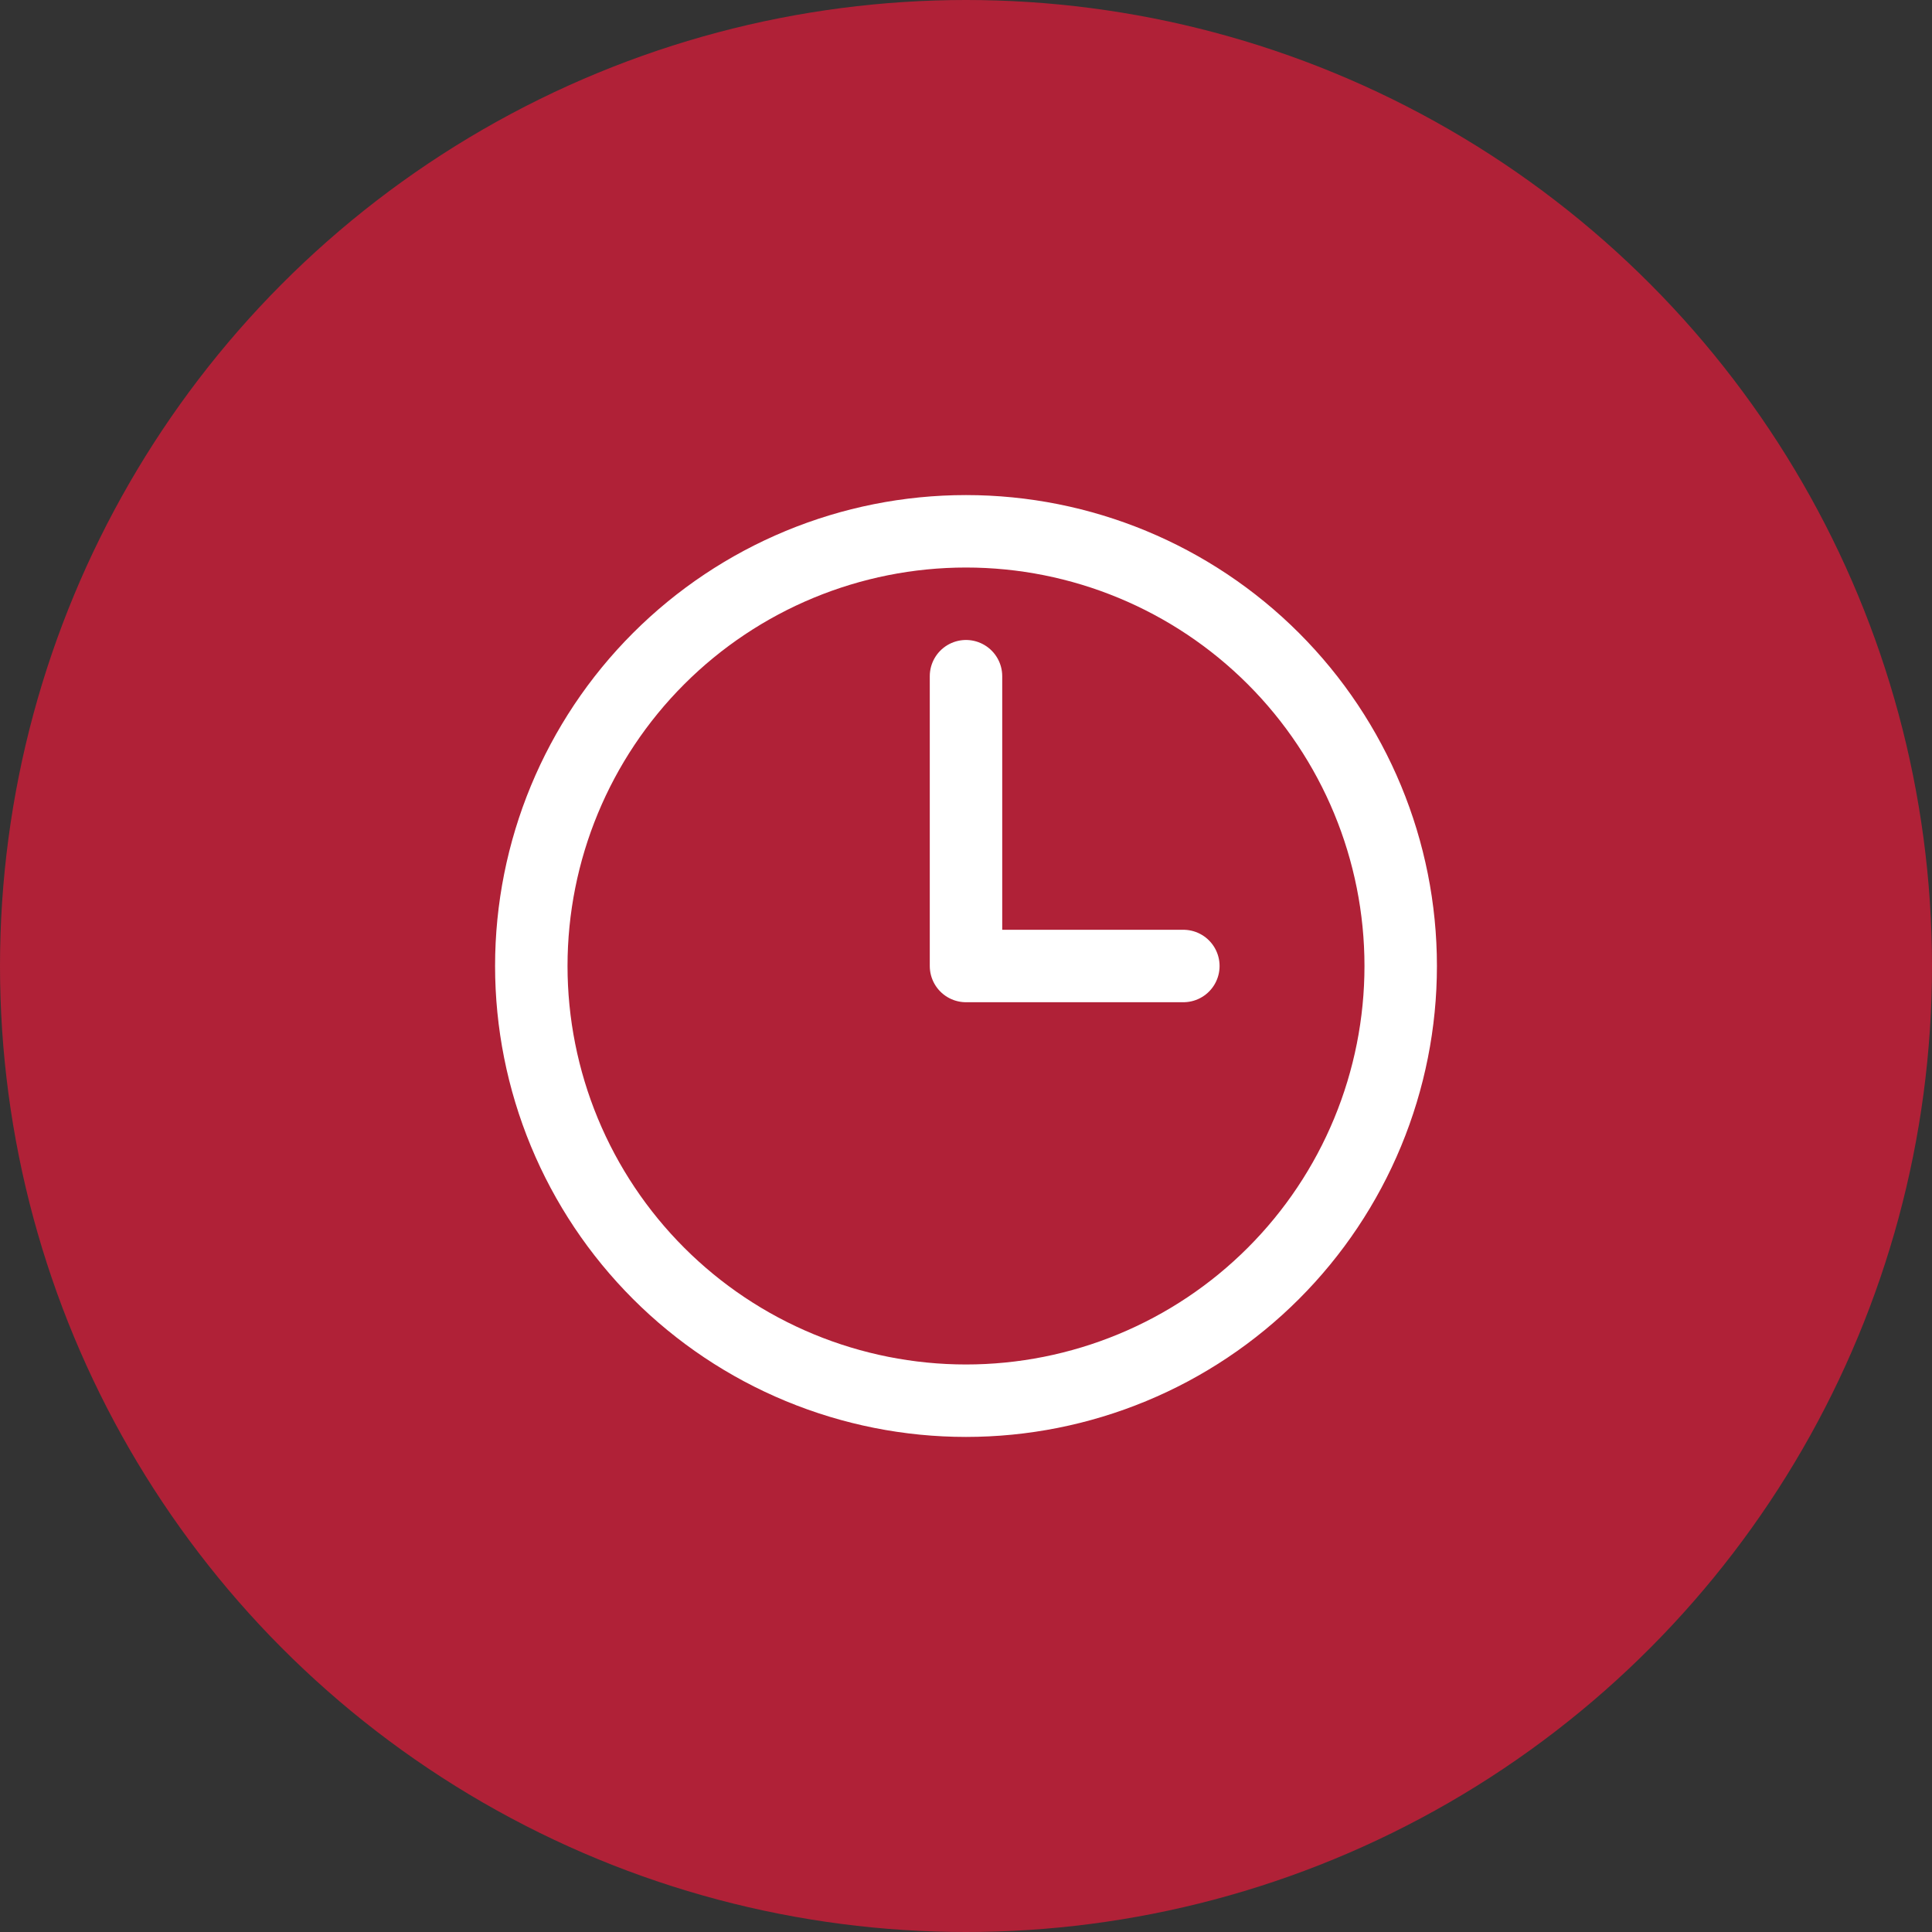
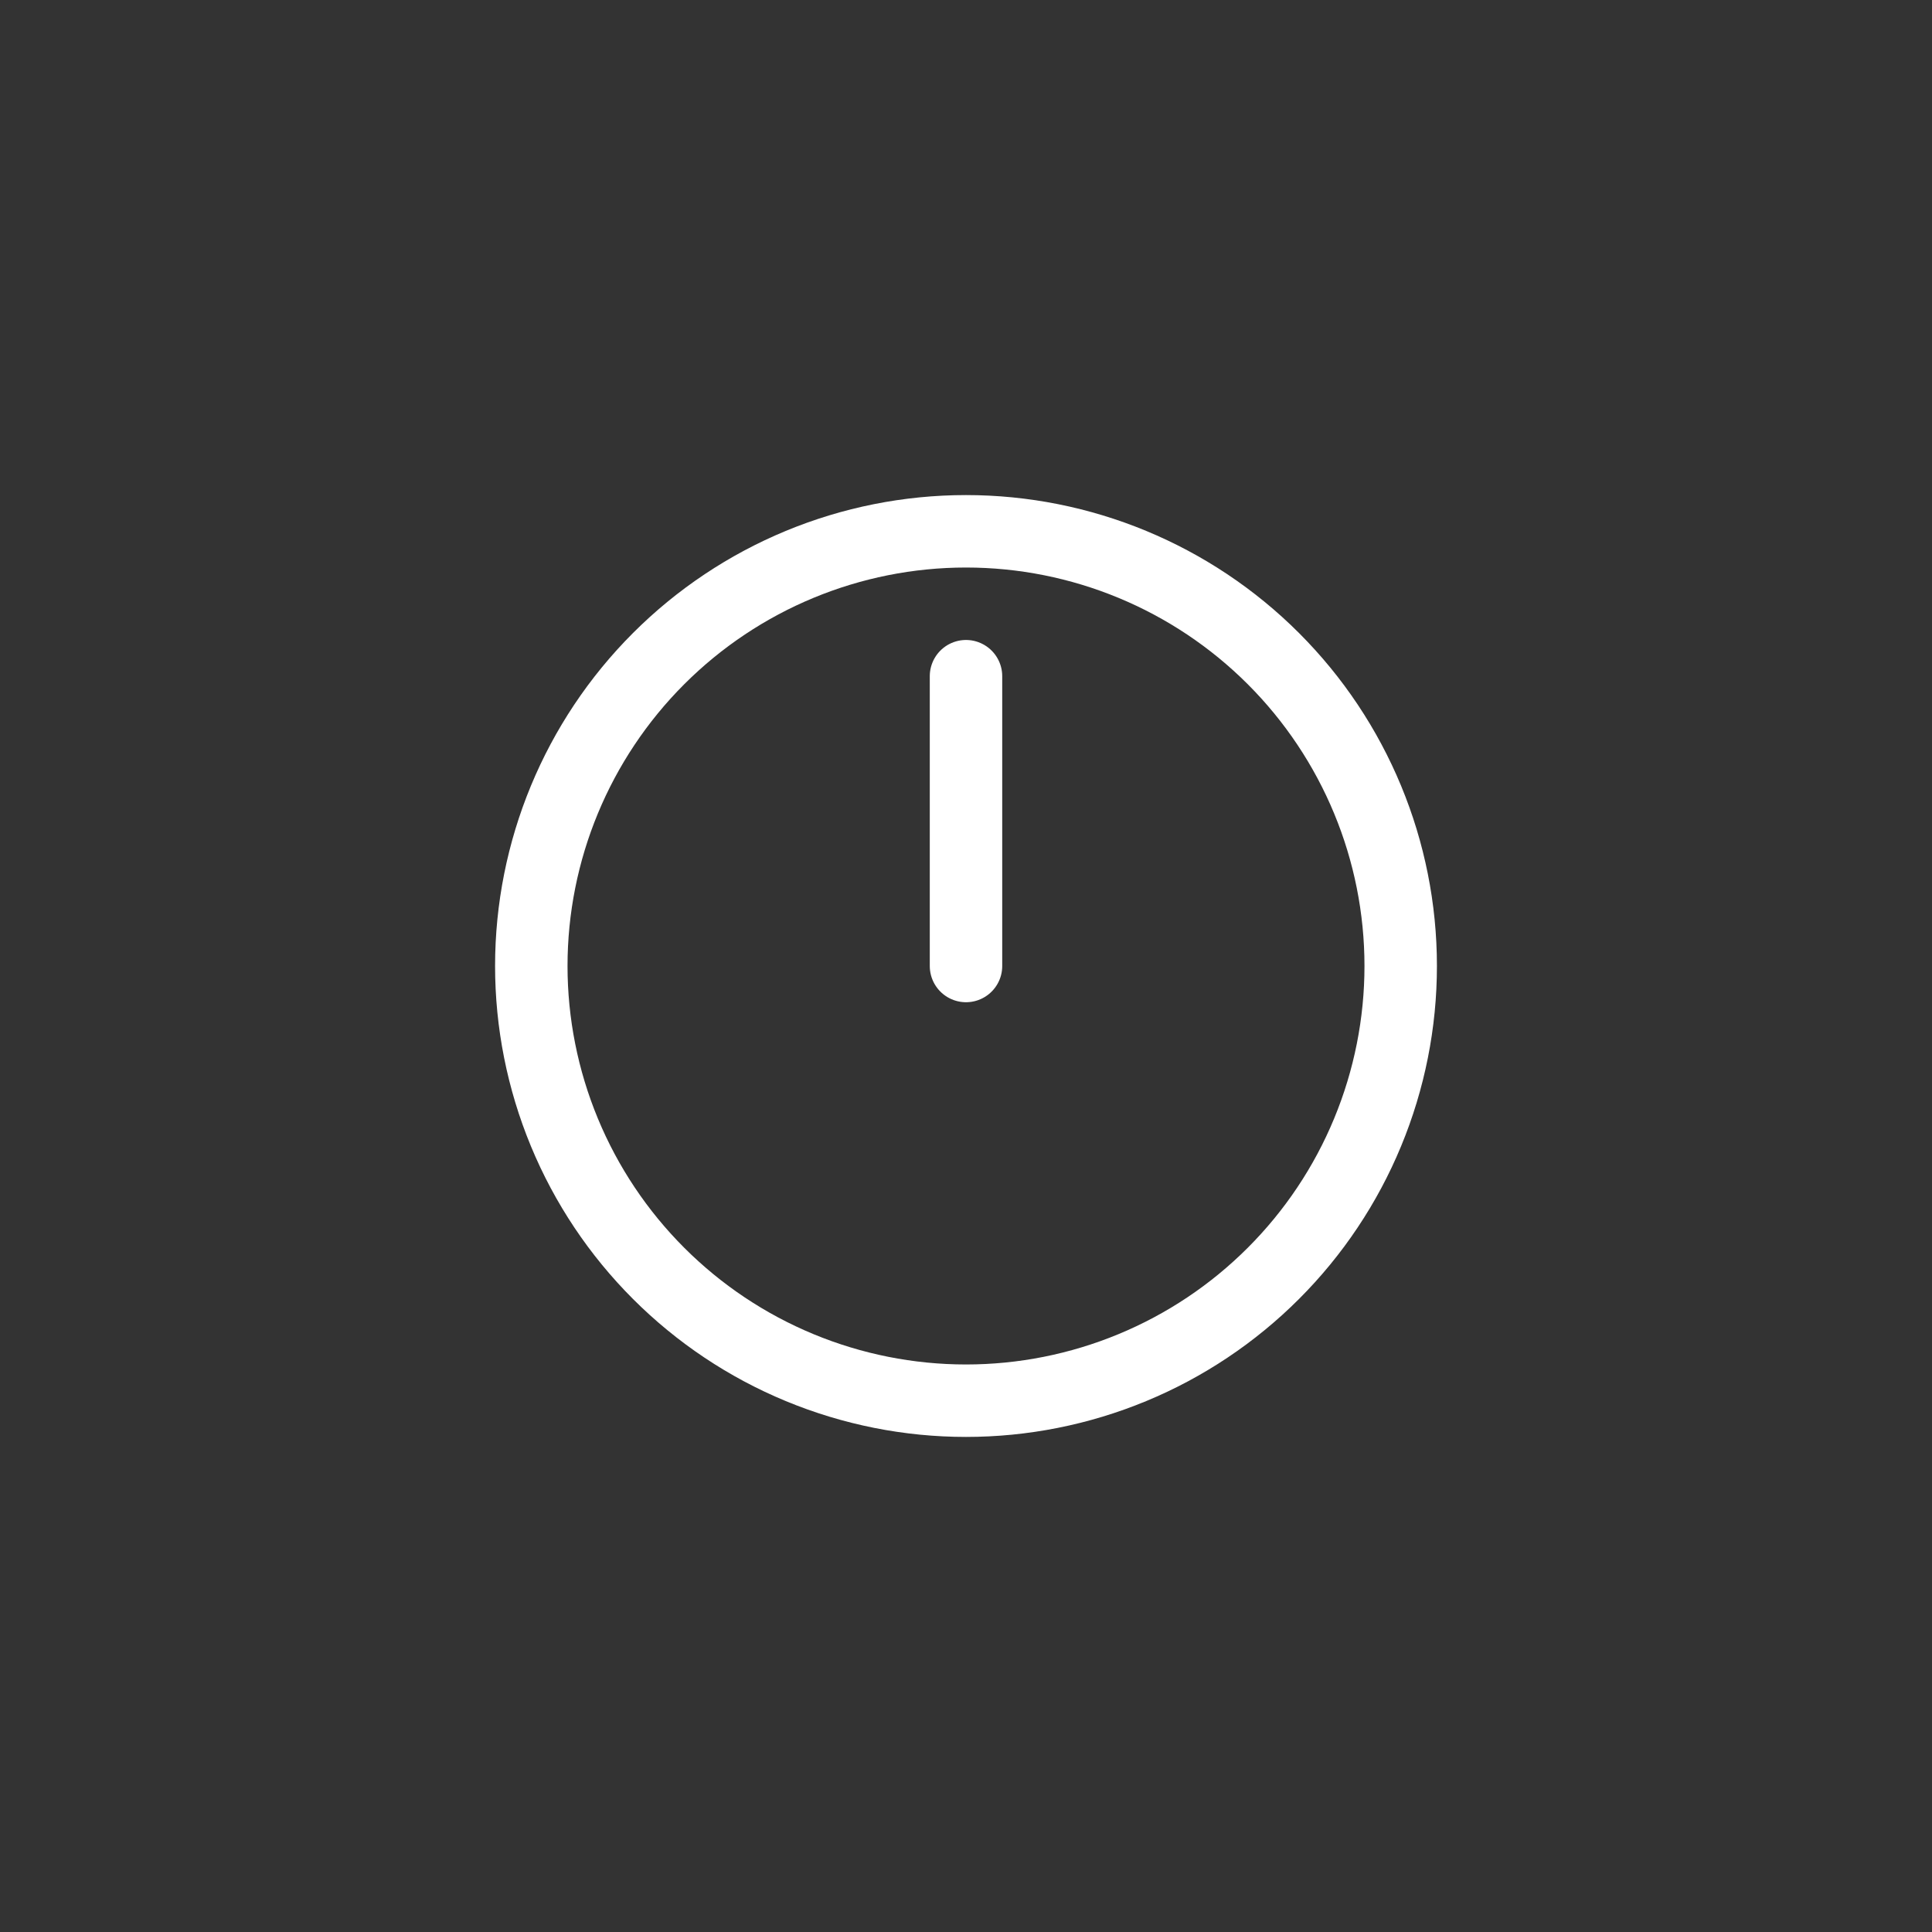
<svg xmlns="http://www.w3.org/2000/svg" width="40" height="40" viewBox="0 0 40 40" fill="none">
  <rect x="0" y="0" width="40" height="40" fill="#333333" stroke="none" />
-   <circle cx="20" cy="20" r="20" fill="#B02137" />
-   <path d="M20 14V20H24.5M29 20C29 21.182 28.767 22.352 28.315 23.444C27.863 24.536 27.2 25.528 26.364 26.364C25.528 27.2 24.536 27.863 23.444 28.315C22.352 28.767 21.182 29 20 29C18.818 29 17.648 28.767 16.556 28.315C15.464 27.863 14.472 27.2 13.636 26.364C12.8 25.528 12.137 24.536 11.685 23.444C11.233 22.352 11 21.182 11 20C11 17.613 11.948 15.324 13.636 13.636C15.324 11.948 17.613 11 20 11C22.387 11 24.676 11.948 26.364 13.636C28.052 15.324 29 17.613 29 20Z" stroke="white" stroke-width="1.5" stroke-linecap="round" stroke-linejoin="round" />
+   <path d="M20 14V20M29 20C29 21.182 28.767 22.352 28.315 23.444C27.863 24.536 27.2 25.528 26.364 26.364C25.528 27.2 24.536 27.863 23.444 28.315C22.352 28.767 21.182 29 20 29C18.818 29 17.648 28.767 16.556 28.315C15.464 27.863 14.472 27.2 13.636 26.364C12.8 25.528 12.137 24.536 11.685 23.444C11.233 22.352 11 21.182 11 20C11 17.613 11.948 15.324 13.636 13.636C15.324 11.948 17.613 11 20 11C22.387 11 24.676 11.948 26.364 13.636C28.052 15.324 29 17.613 29 20Z" stroke="white" stroke-width="1.5" stroke-linecap="round" stroke-linejoin="round" />
</svg>